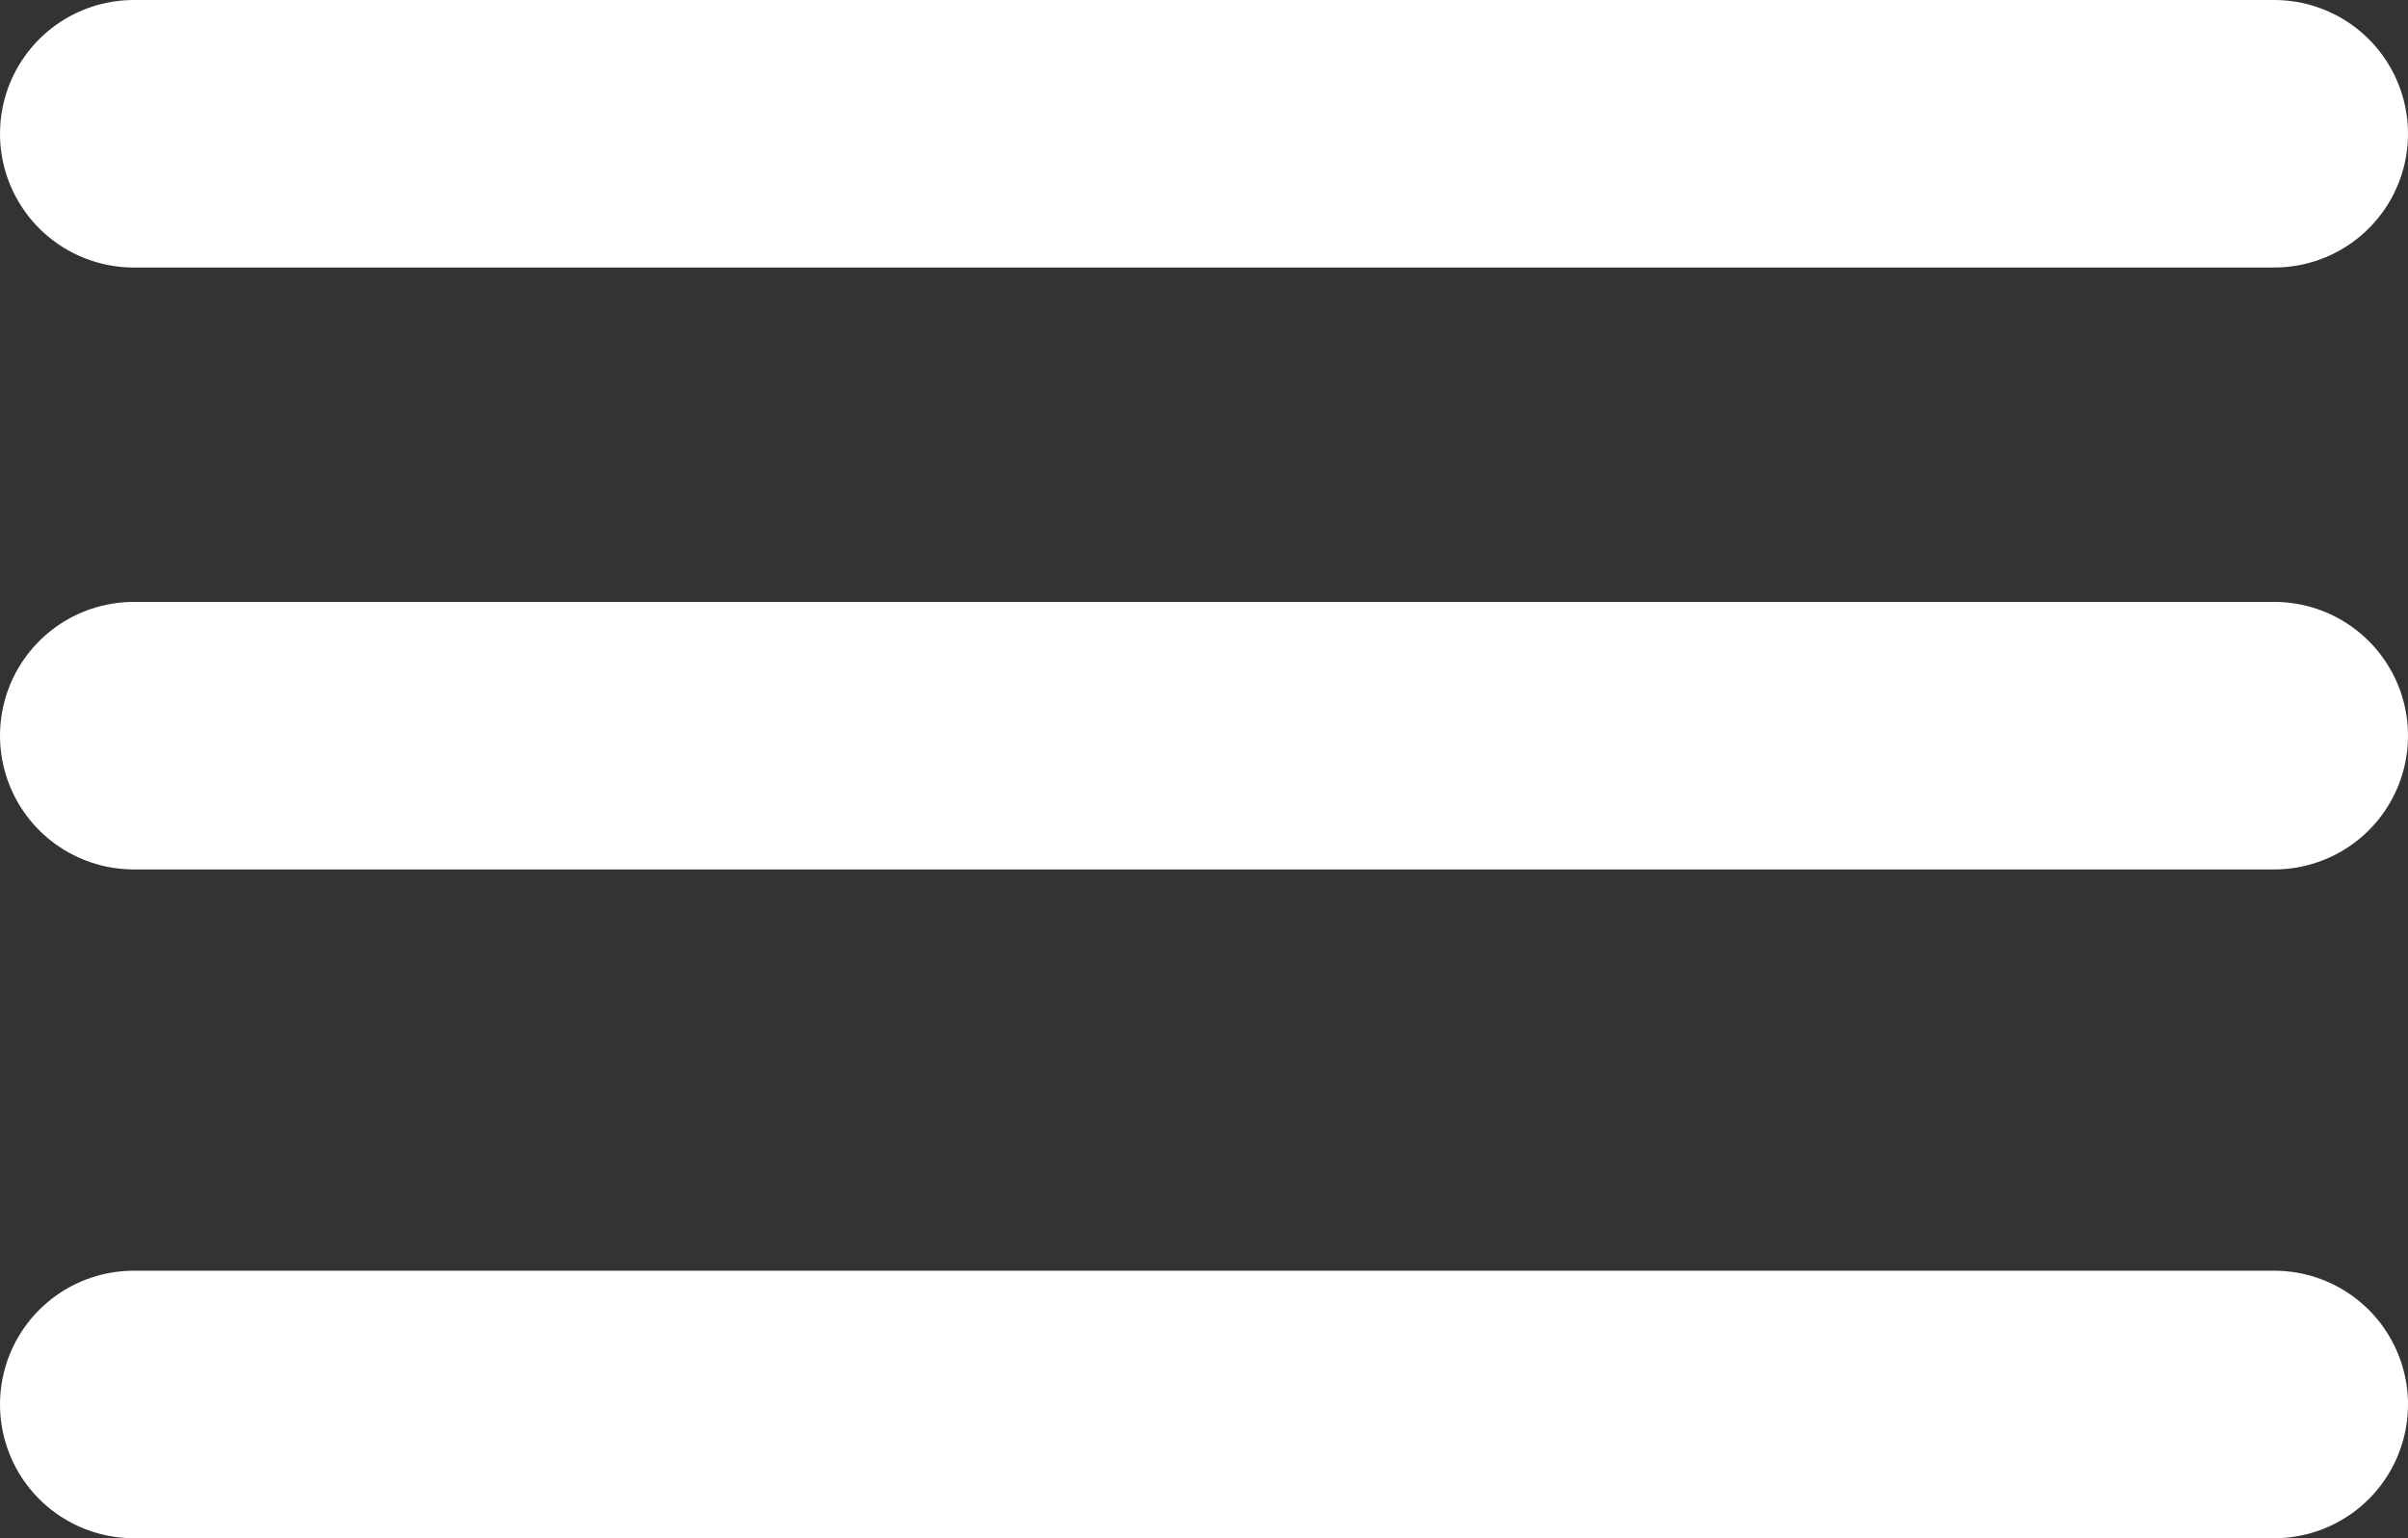
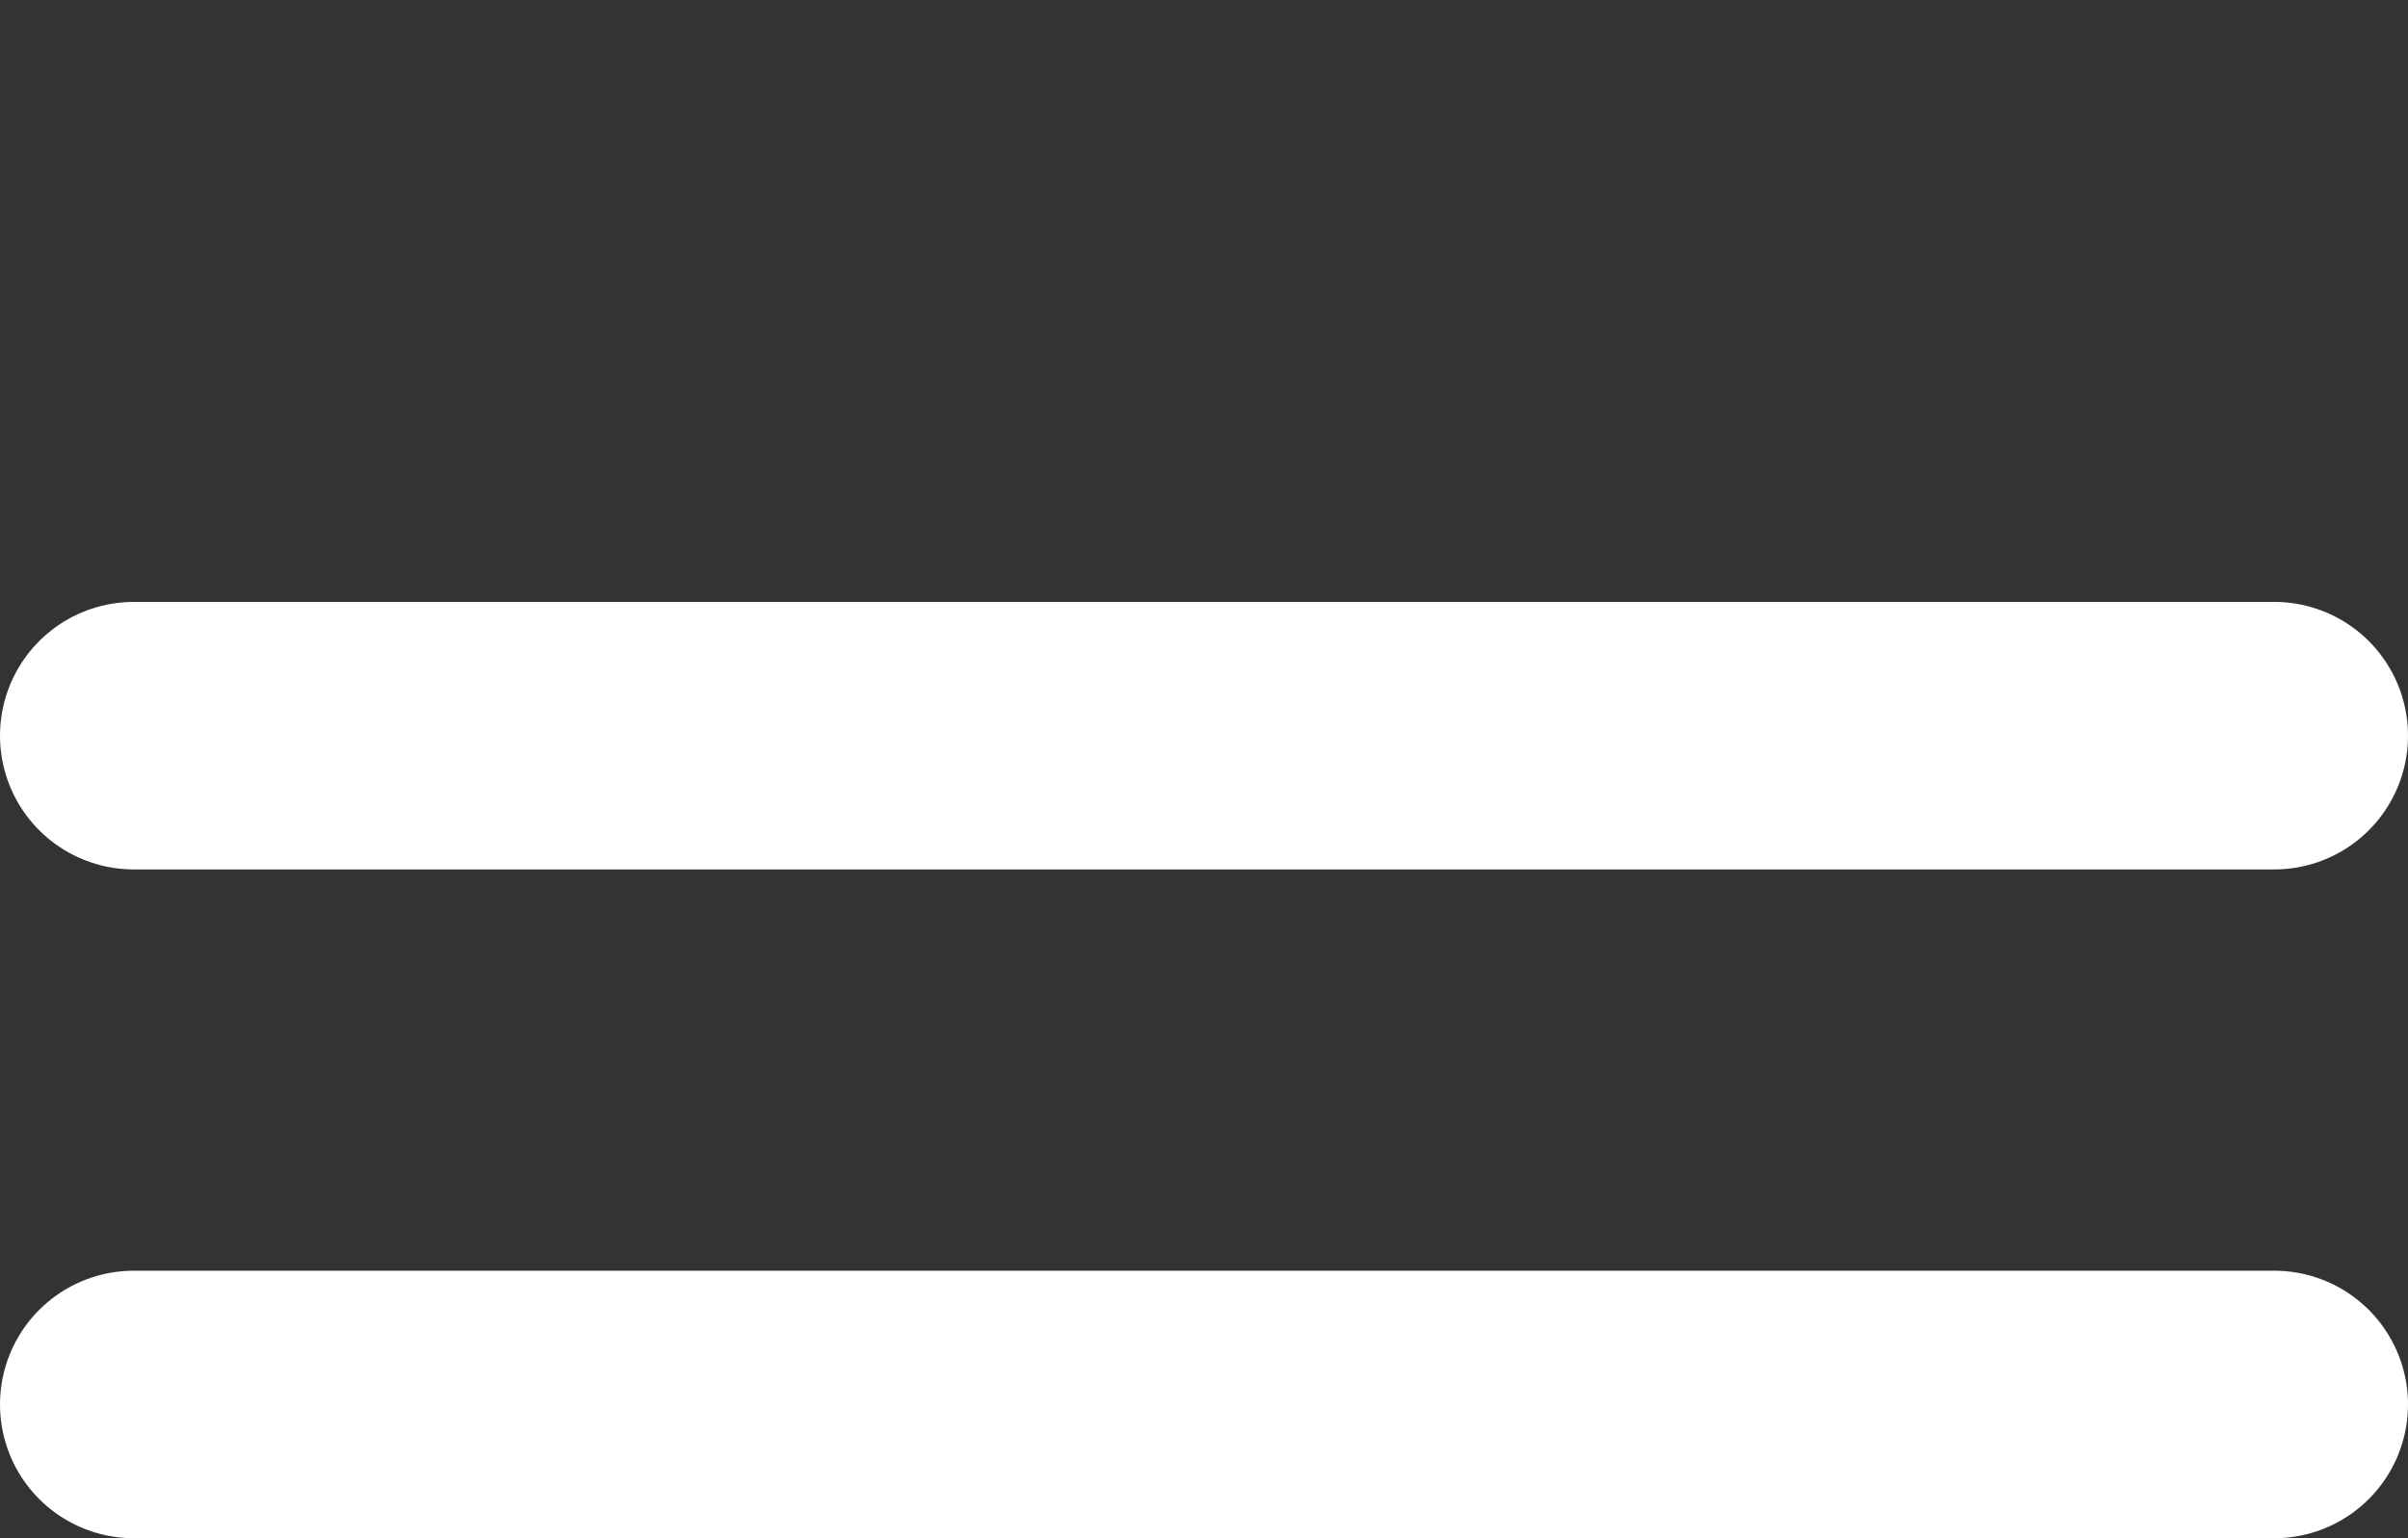
<svg xmlns="http://www.w3.org/2000/svg" width="36" height="23" viewBox="0 0 36 23" fill="none">
  <rect x="0" y="0" width="36" height="23" fill="#333333" stroke="none" />
-   <path d="M2 2H34" stroke="white" stroke-width="4" stroke-linecap="round" />
  <path d="M2 11H34" stroke="white" stroke-width="4" stroke-linecap="round" />
  <path d="M2 21H34" stroke="white" stroke-width="4" stroke-linecap="round" />
</svg>